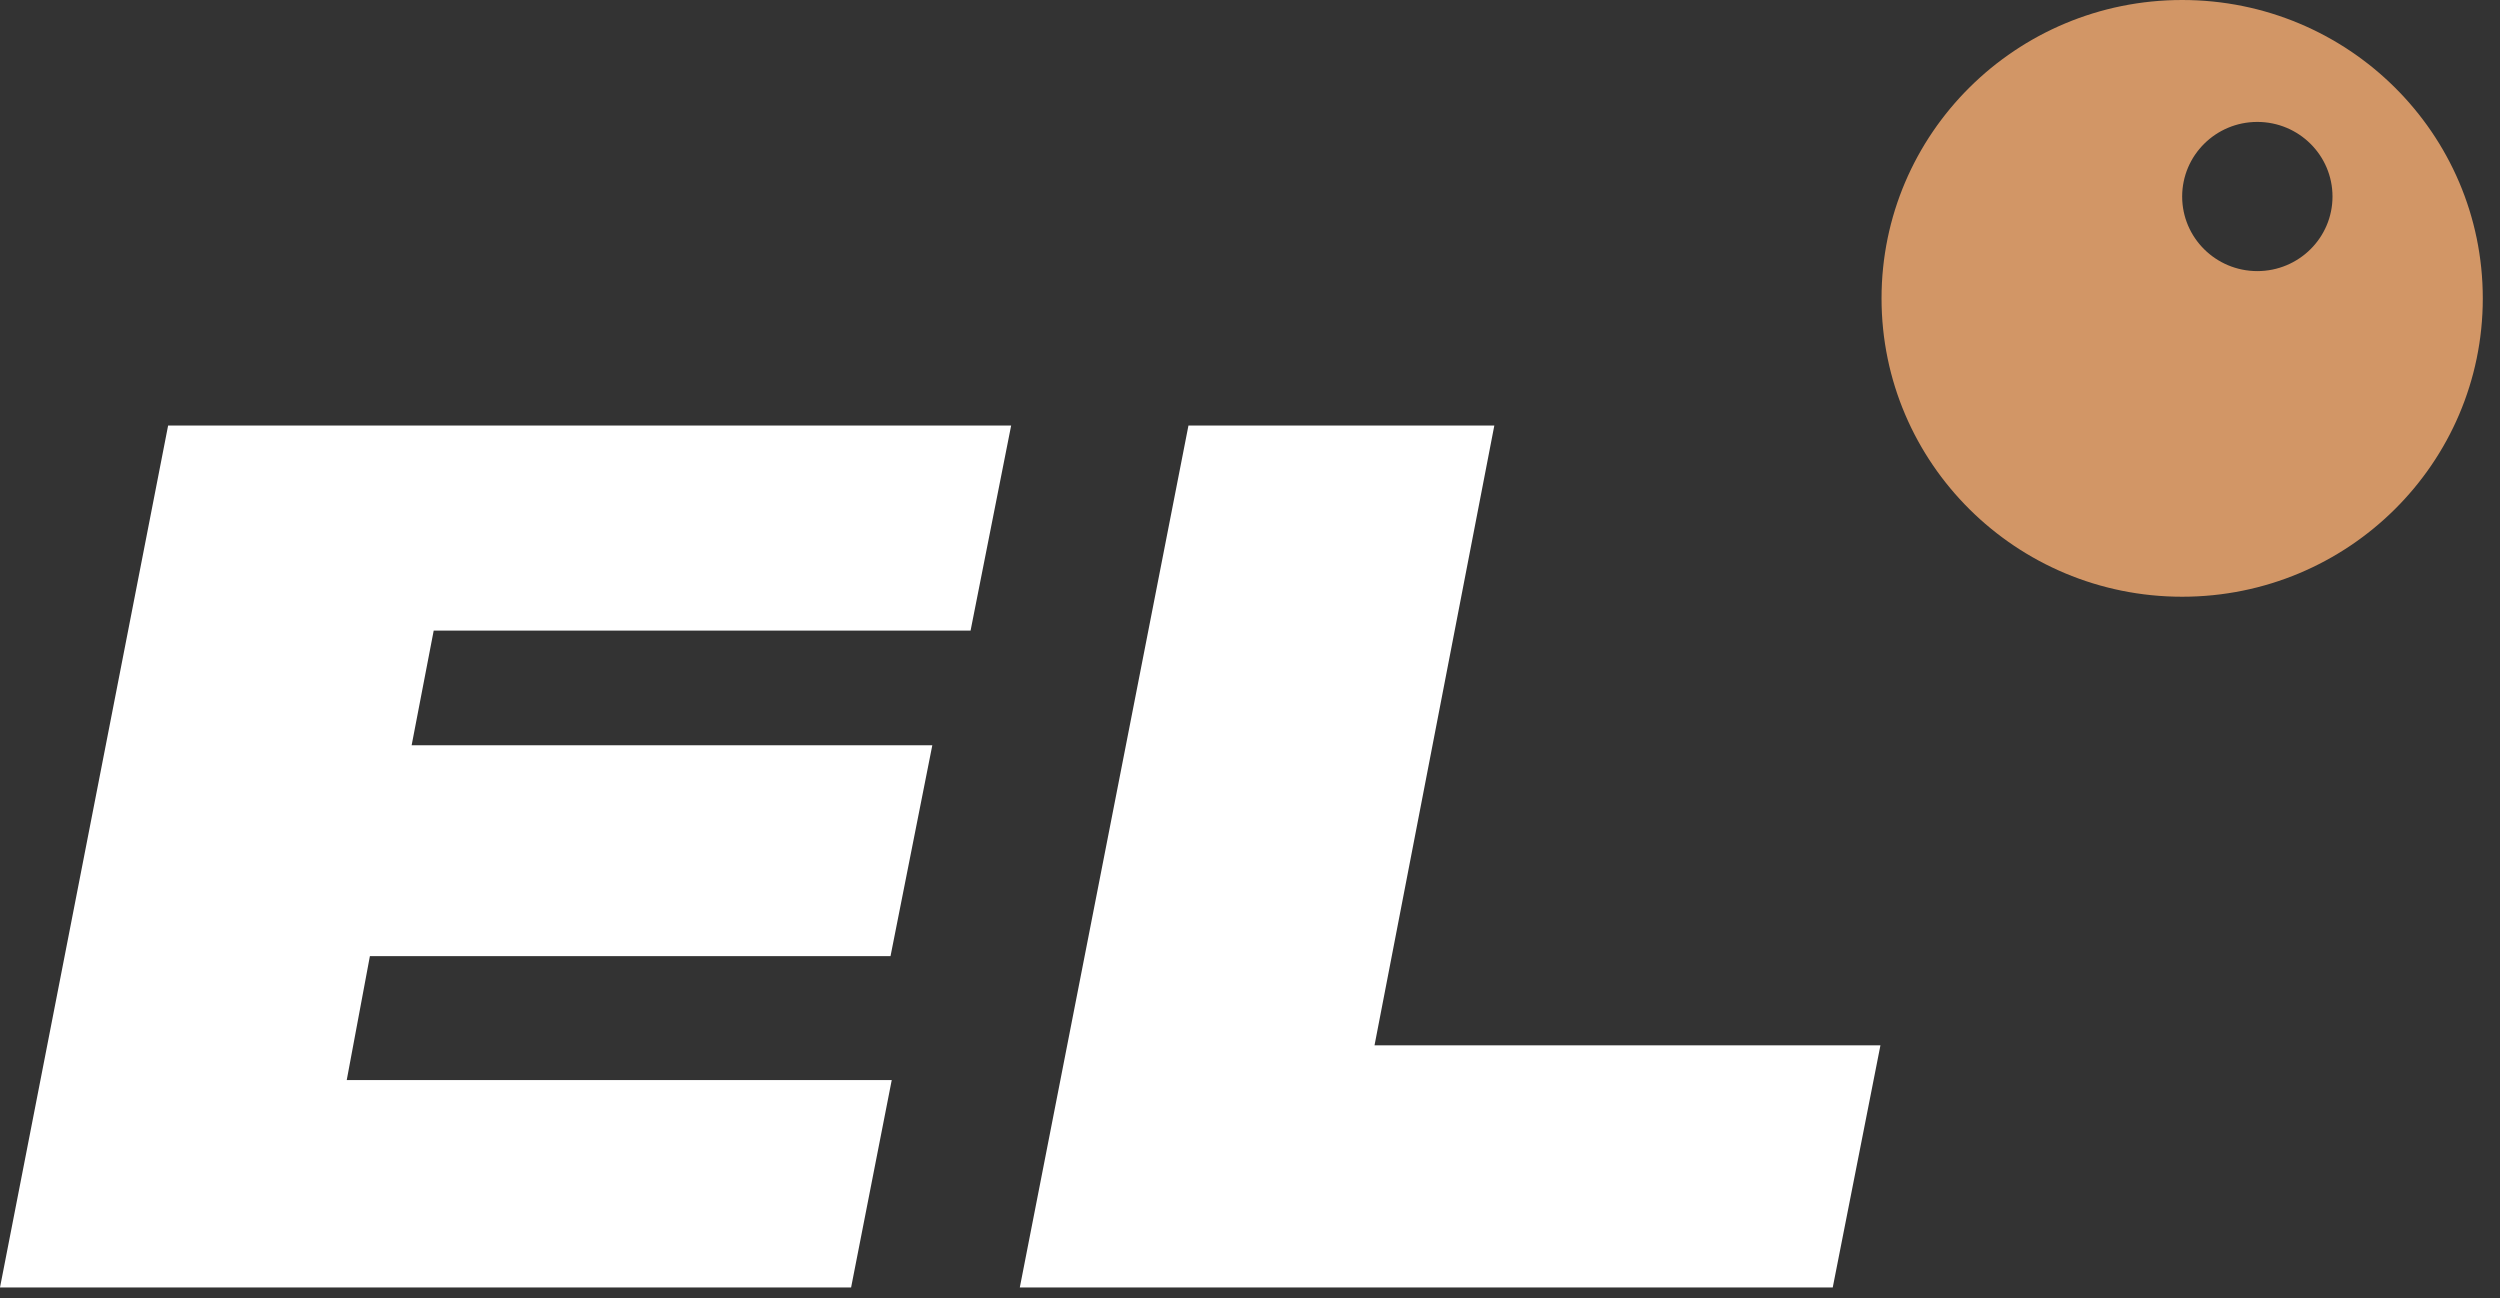
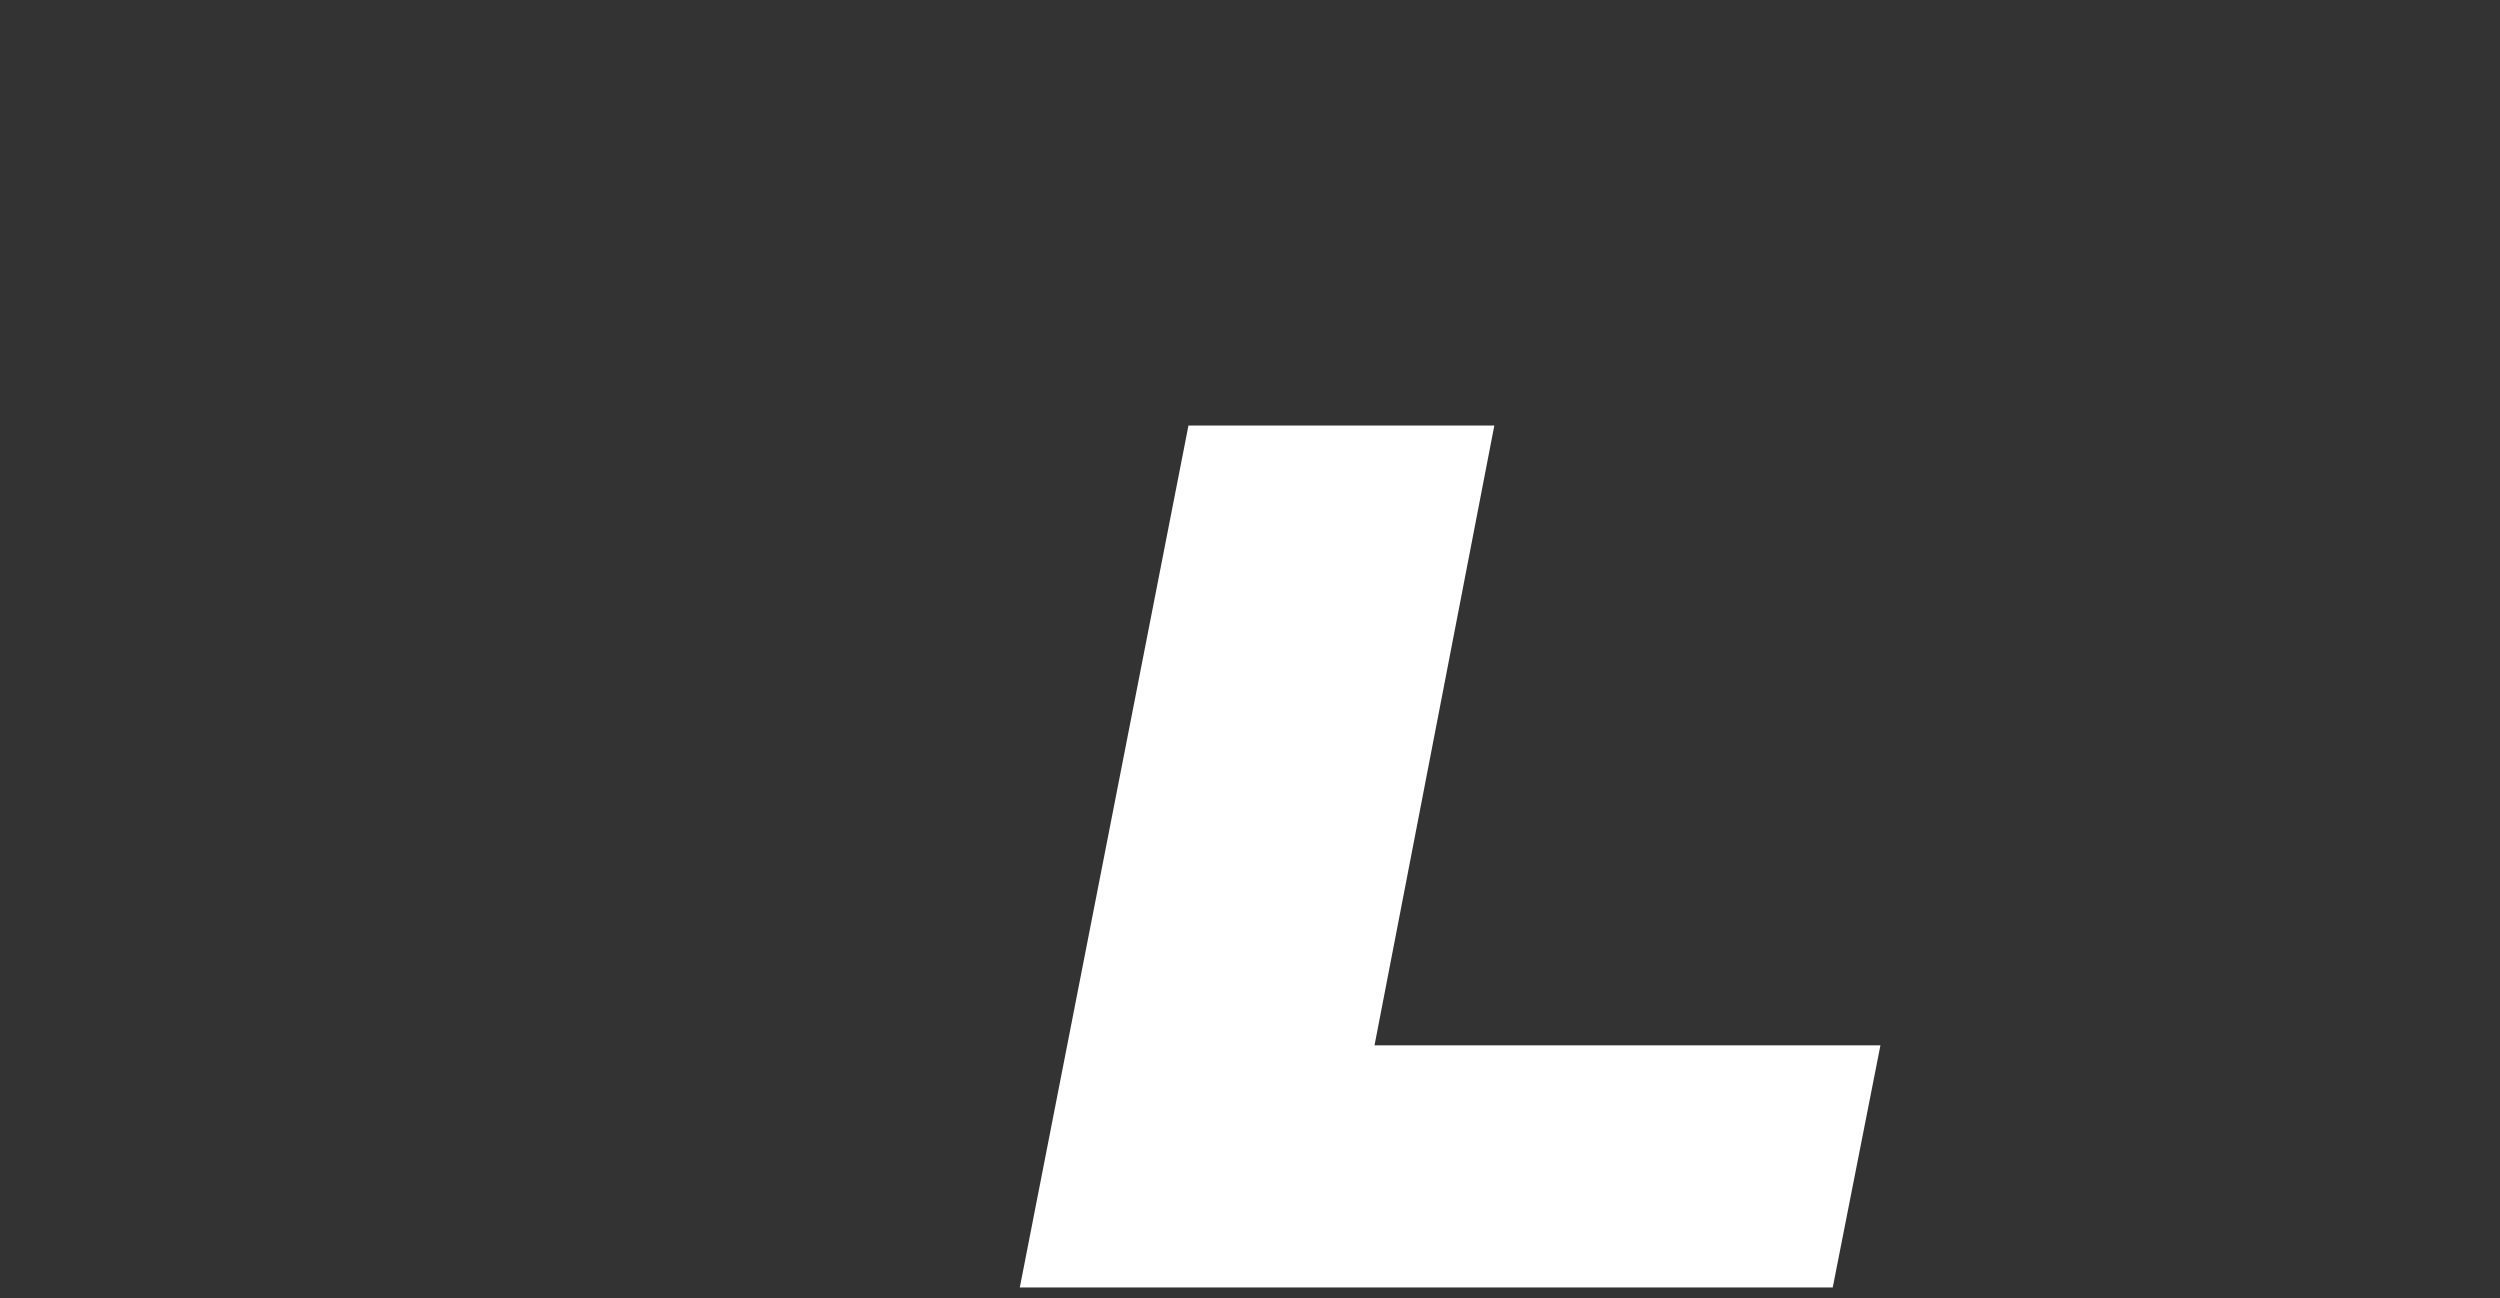
<svg xmlns="http://www.w3.org/2000/svg" width="52" height="27" viewBox="0 0 52 27" fill="none">
  <rect x="0" y="0" width="52" height="27" fill="#333333" stroke="none" />
-   <path d="M3.497 8.851H21.032L20.188 13.116H9.021L8.562 15.502H19.392L18.523 19.887H7.694L7.212 22.466H18.548L17.703 26.779H0L3.497 8.851Z" fill="white" />
-   <path fill-rule="evenodd" clip-rule="evenodd" d="M45.389 12.412C48.843 12.412 51.642 9.633 51.642 6.206C51.642 2.778 48.843 0 45.389 0C41.935 0 39.136 2.778 39.136 6.206C39.136 9.633 41.935 12.412 45.389 12.412ZM46.952 5.639C47.816 5.639 48.516 4.944 48.516 4.088C48.516 3.231 47.816 2.536 46.952 2.536C46.089 2.536 45.389 3.231 45.389 4.088C45.389 4.944 46.089 5.639 46.952 5.639Z" fill="#D29666" />
  <path d="M31.082 8.851H24.72L21.212 26.779H38.121L39.113 21.743H28.59L31.082 8.851Z" fill="white" />
</svg>